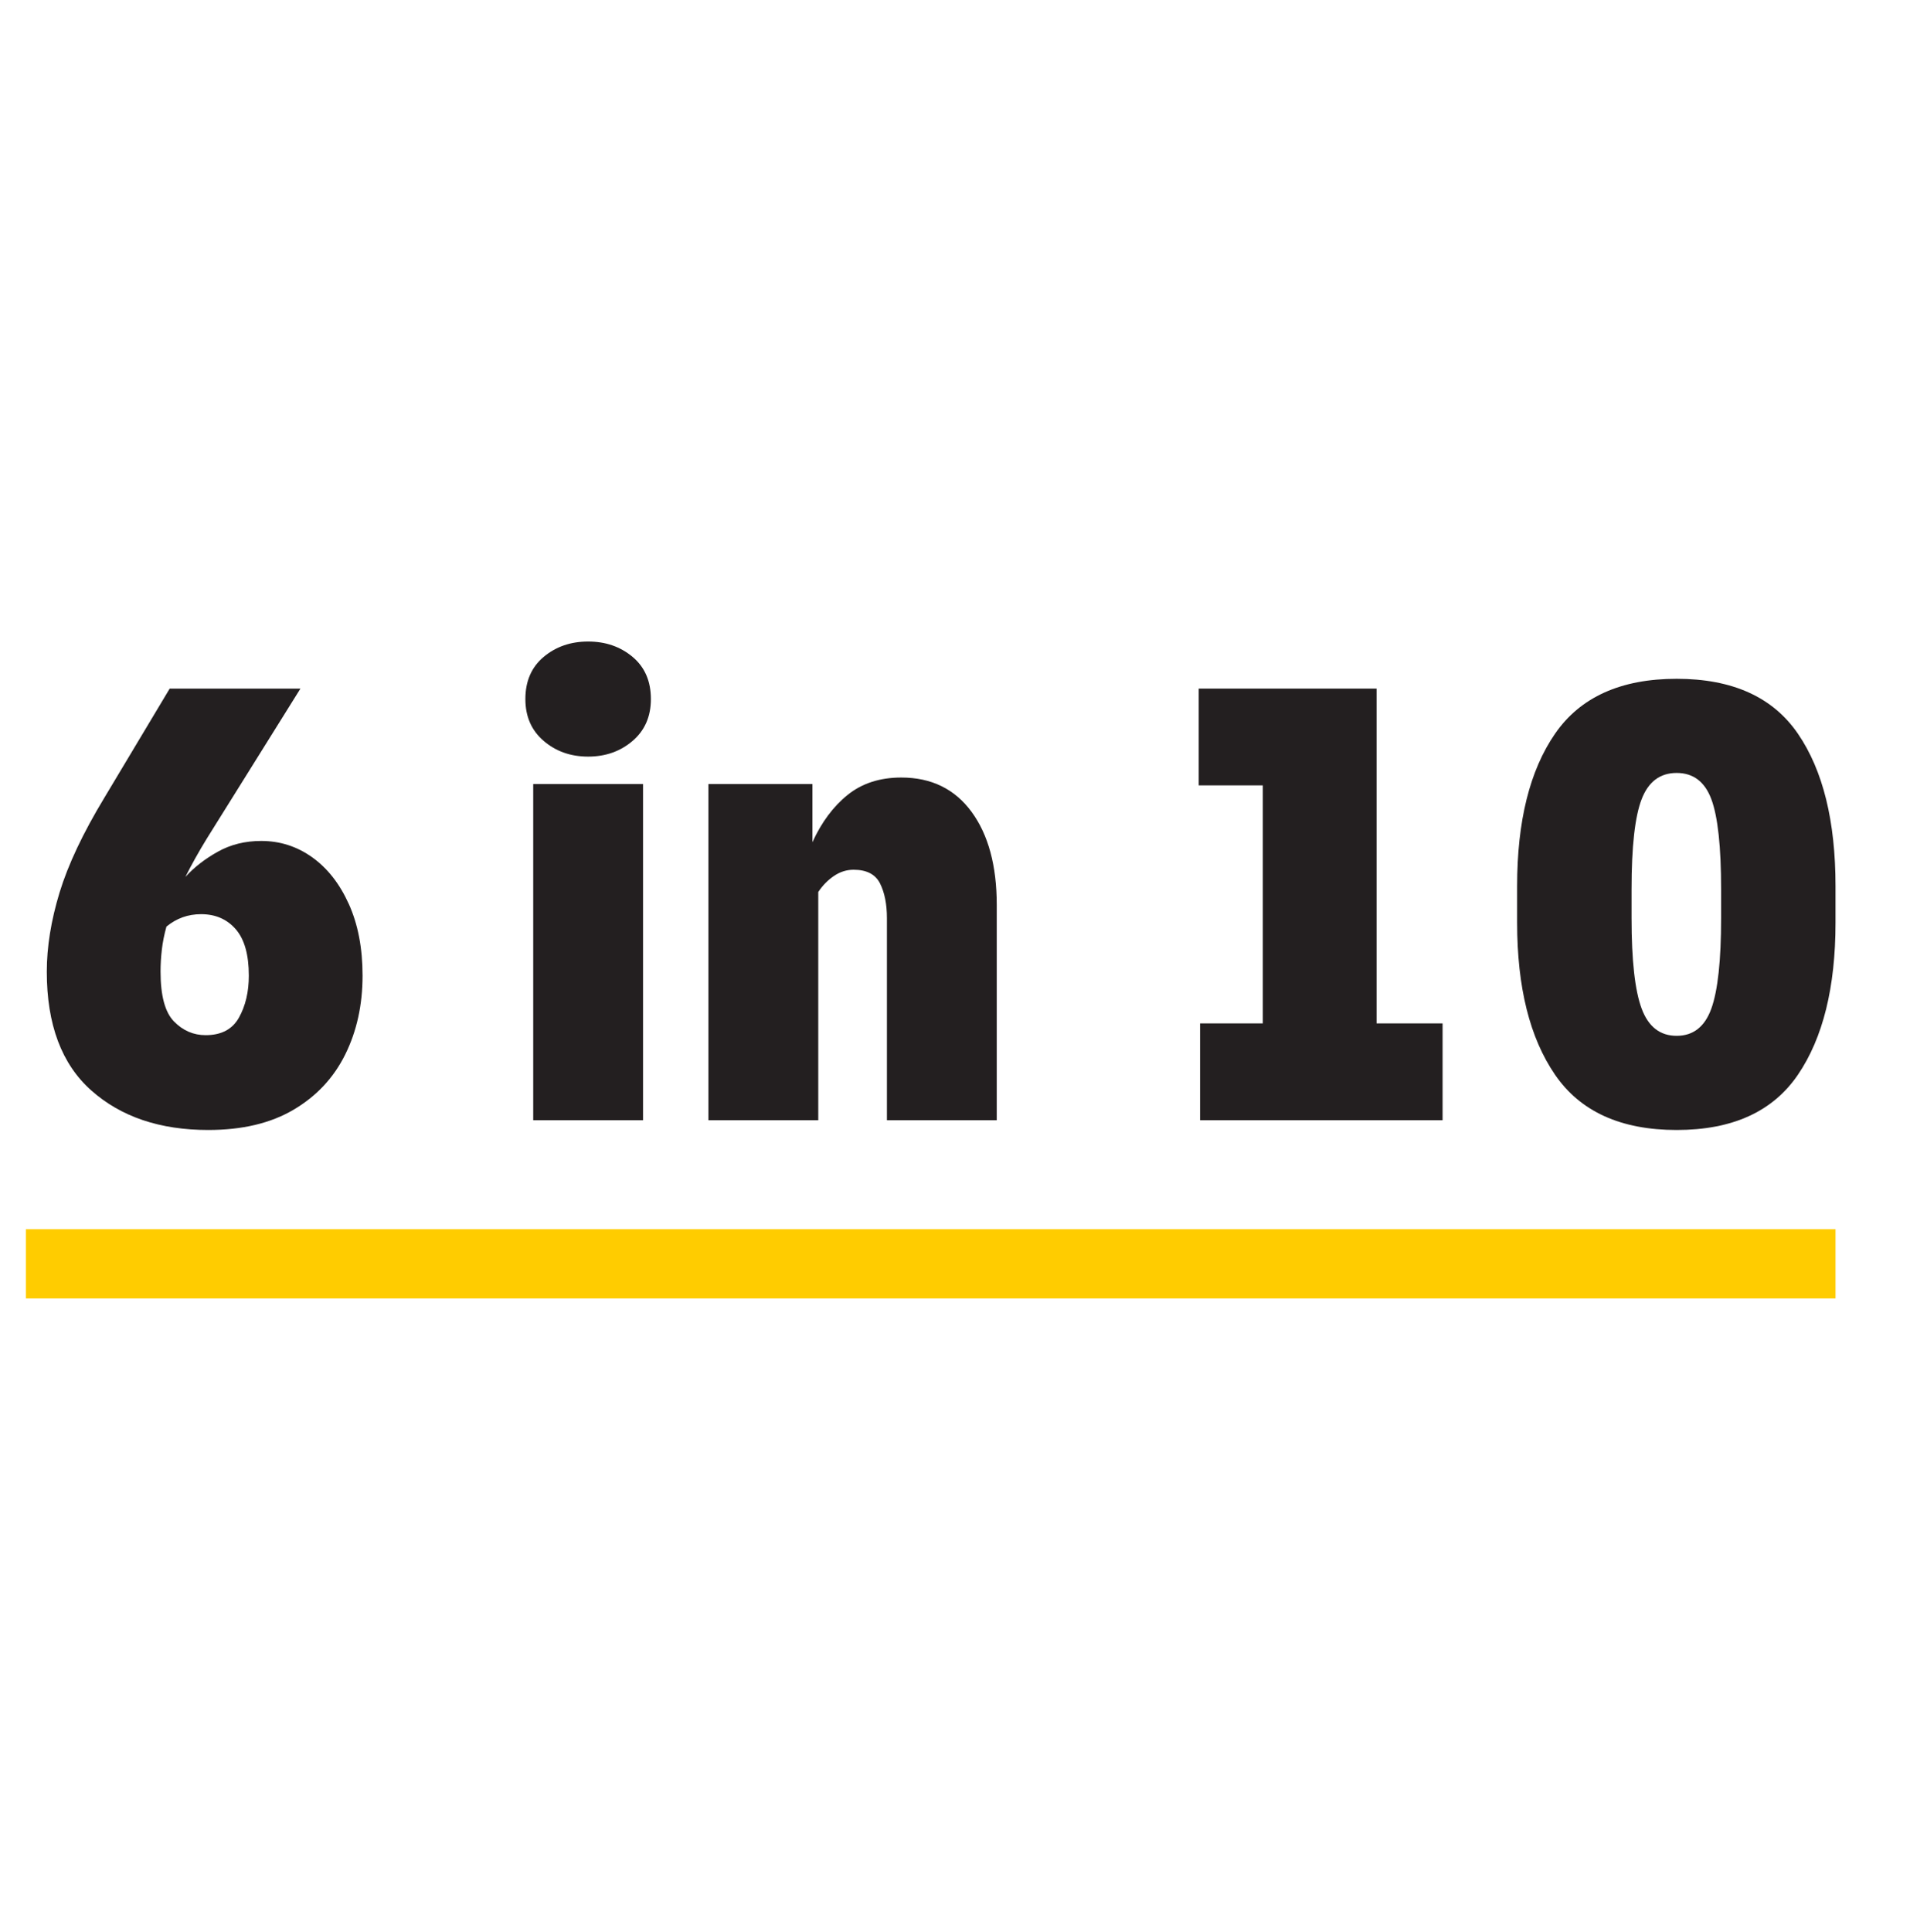
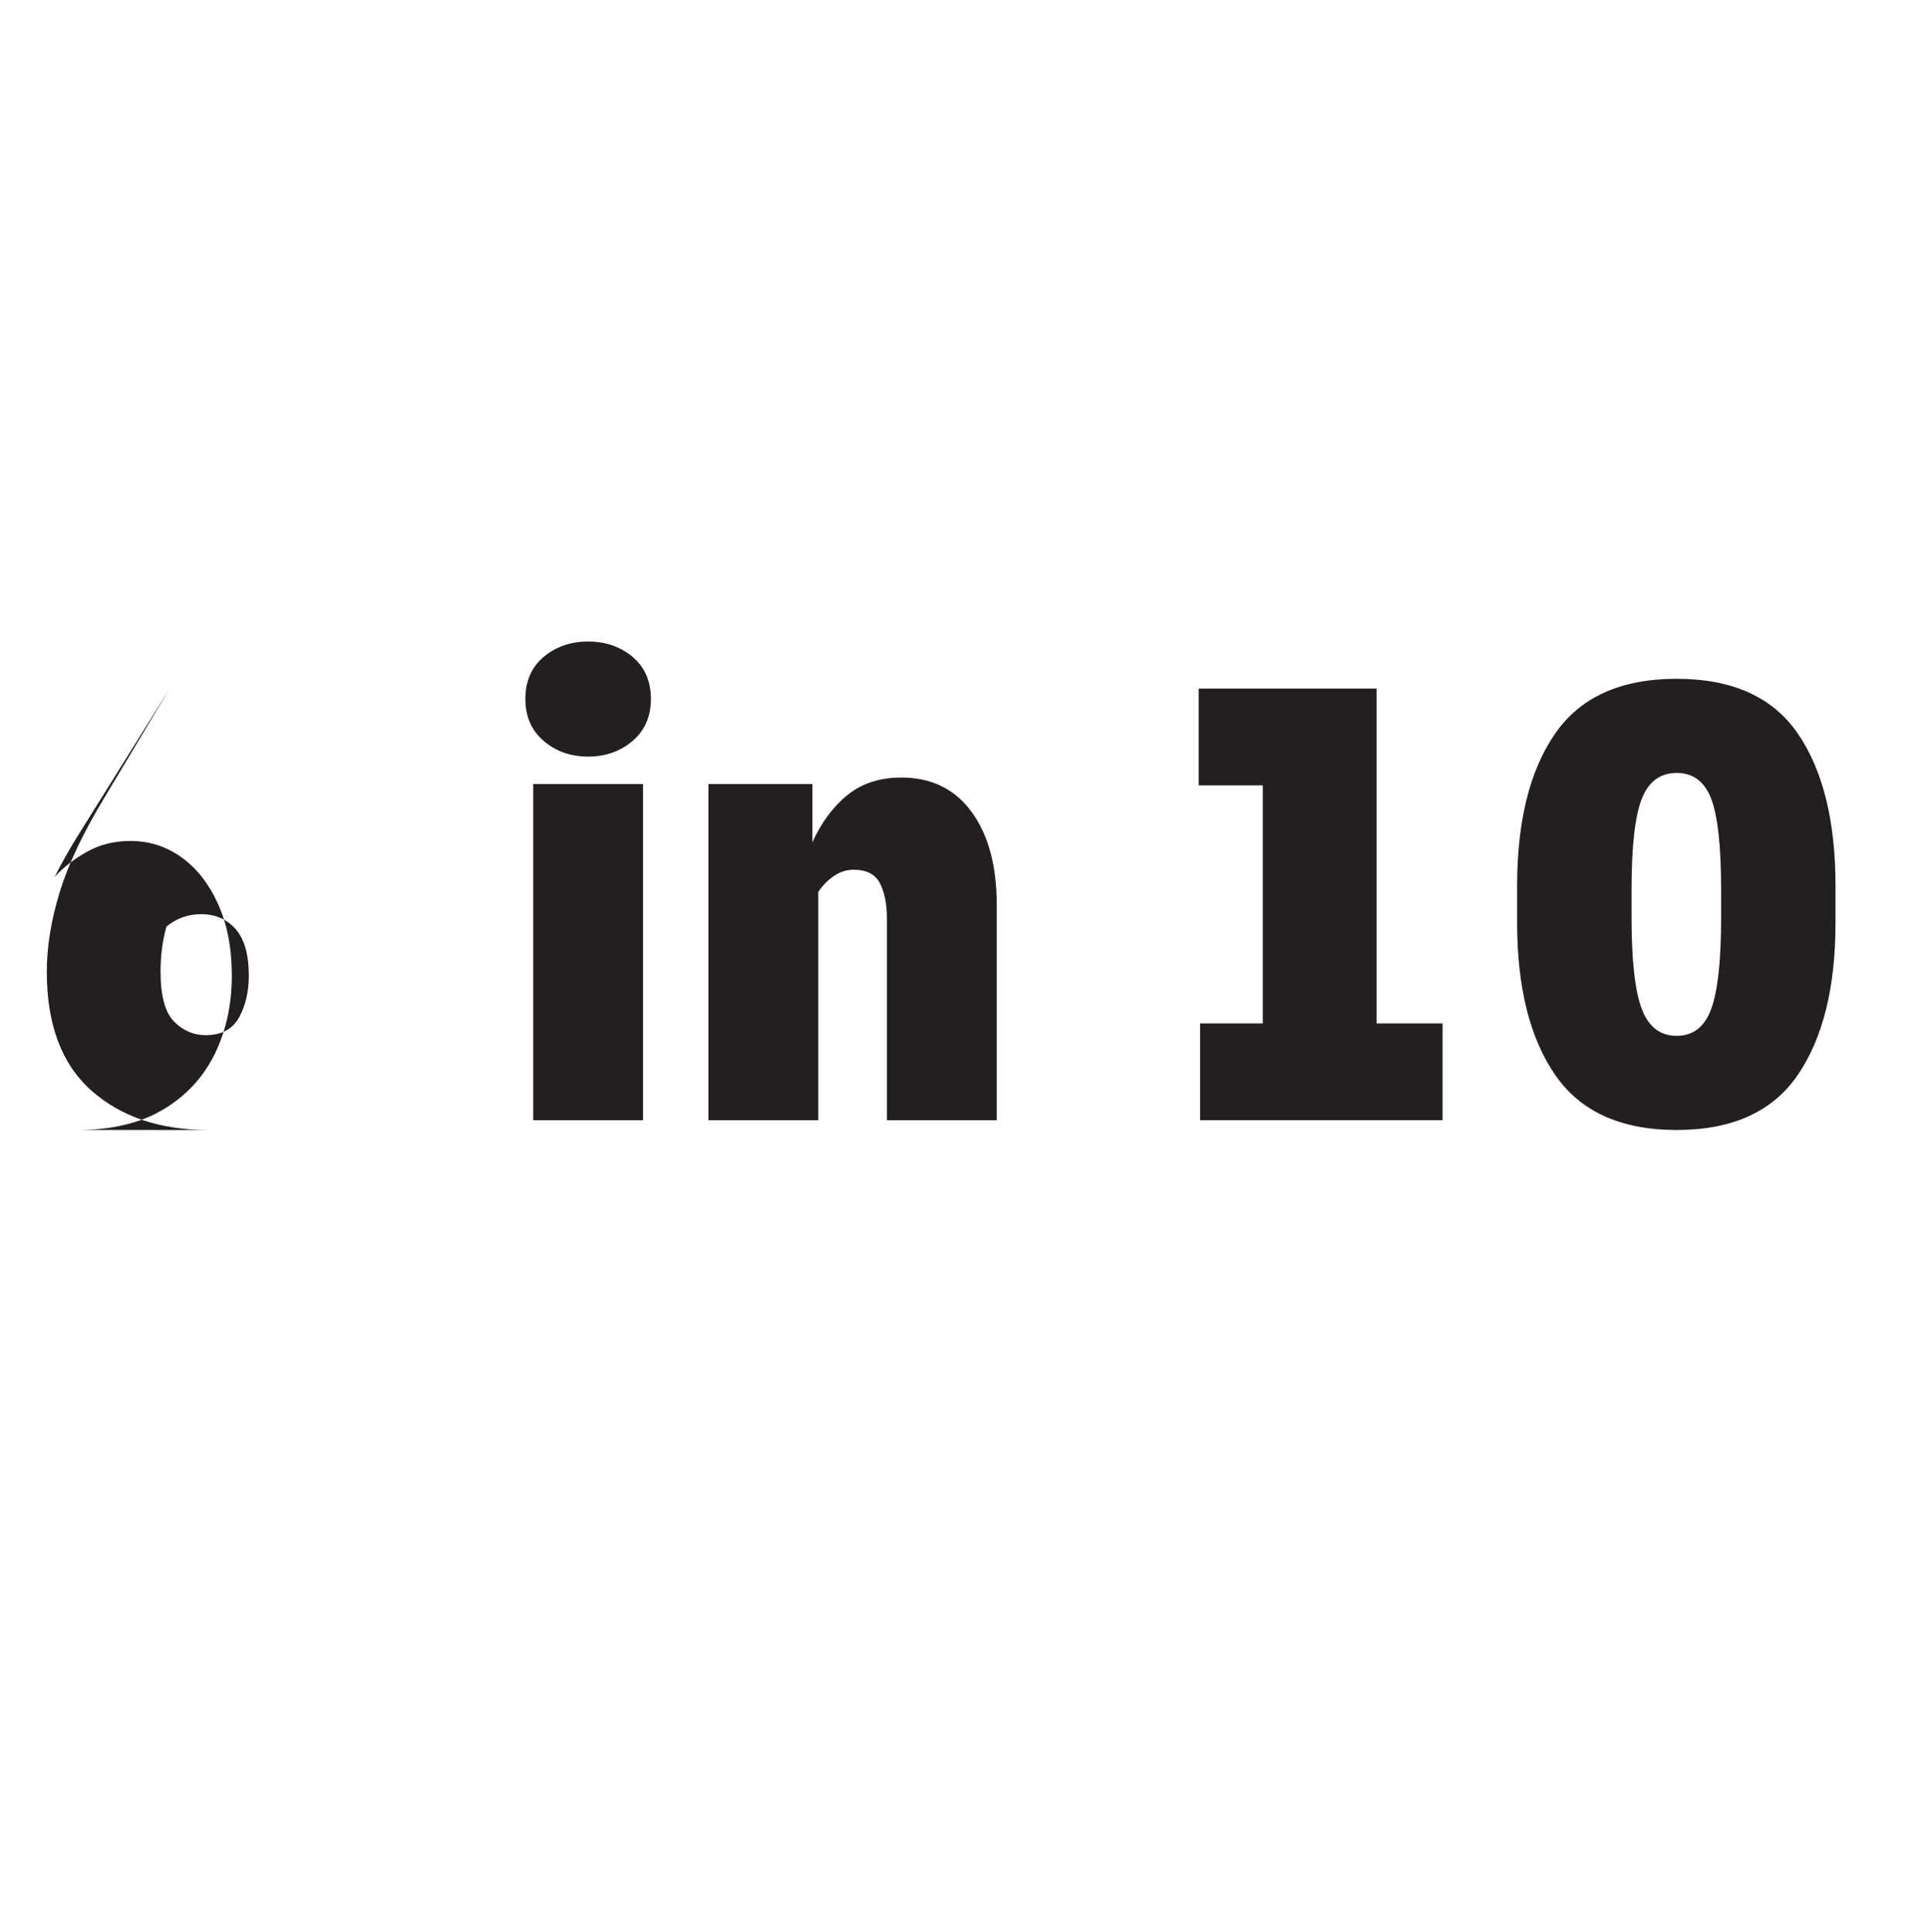
<svg xmlns="http://www.w3.org/2000/svg" id="Layer_1" data-name="Layer 1" viewBox="0 0 178.583 178.99">
  <defs>
    <style>
      .cls-1 {
        fill: #231f20;
      }

      .cls-2 {
        fill: none;
        stroke: #fc0;
        stroke-miterlimit: 10;
        stroke-width: 6.415px;
      }
    </style>
  </defs>
-   <line class="cls-2" x1="2.399" y1="117.102" x2="170.106" y2="117.102" />
  <g>
-     <path class="cls-1" d="M19.303,104.7c-4.484,0-8.099-1.221-10.846-3.665-2.747-2.443-4.12-6.109-4.12-10.997,0-2.302.394-4.746,1.181-7.331.788-2.584,2.171-5.514,4.15-8.786l6.059-10.118h12.117l-8.664,13.875c-.768,1.252-1.434,2.444-1.999,3.575.807-.888,1.807-1.667,2.999-2.333,1.191-.667,2.534-1,4.029-1,1.736,0,3.312.505,4.726,1.515,1.414,1.01,2.544,2.454,3.393,4.332.848,1.878,1.272,4.09,1.272,6.634,0,2.707-.536,5.141-1.605,7.302-1.071,2.161-2.666,3.868-4.787,5.119-2.12,1.252-4.756,1.878-7.906,1.878ZM14.88,90.038c0,2.222.414,3.757,1.242,4.604.828.849,1.807,1.272,2.938,1.272,1.454,0,2.484-.545,3.09-1.636.606-1.091.909-2.383.909-3.878,0-1.938-.404-3.372-1.212-4.302-.809-.929-1.878-1.394-3.211-1.394-1.212,0-2.283.385-3.211,1.151-.203.727-.344,1.434-.424,2.121-.082.688-.122,1.374-.122,2.06Z" />
+     <path class="cls-1" d="M19.303,104.7c-4.484,0-8.099-1.221-10.846-3.665-2.747-2.443-4.12-6.109-4.12-10.997,0-2.302.394-4.746,1.181-7.331.788-2.584,2.171-5.514,4.15-8.786l6.059-10.118l-8.664,13.875c-.768,1.252-1.434,2.444-1.999,3.575.807-.888,1.807-1.667,2.999-2.333,1.191-.667,2.534-1,4.029-1,1.736,0,3.312.505,4.726,1.515,1.414,1.01,2.544,2.454,3.393,4.332.848,1.878,1.272,4.09,1.272,6.634,0,2.707-.536,5.141-1.605,7.302-1.071,2.161-2.666,3.868-4.787,5.119-2.12,1.252-4.756,1.878-7.906,1.878ZM14.88,90.038c0,2.222.414,3.757,1.242,4.604.828.849,1.807,1.272,2.938,1.272,1.454,0,2.484-.545,3.09-1.636.606-1.091.909-2.383.909-3.878,0-1.938-.404-3.372-1.212-4.302-.809-.929-1.878-1.394-3.211-1.394-1.212,0-2.283.385-3.211,1.151-.203.727-.344,1.434-.424,2.121-.082.688-.122,1.374-.122,2.06Z" />
    <path class="cls-1" d="M54.505,70.104c-1.616,0-2.99-.485-4.12-1.454-1.132-.969-1.696-2.262-1.696-3.877,0-1.656.564-2.958,1.696-3.908,1.13-.948,2.504-1.424,4.12-1.424s2.988.476,4.12,1.424c1.13.95,1.696,2.252,1.696,3.908,0,1.616-.566,2.908-1.696,3.877-1.132.969-2.506,1.454-4.12,1.454ZM49.415,103.792v-31.143h10.179v31.143h-10.179Z" />
    <path class="cls-1" d="M65.653,103.792v-31.143h9.634v5.392c.848-1.857,1.938-3.322,3.271-4.393,1.333-1.07,2.988-1.605,4.969-1.605,2.786,0,4.957,1.06,6.513,3.181,1.555,2.121,2.333,4.999,2.333,8.634v19.934h-10.179v-18.722c0-1.292-.213-2.363-.637-3.211-.424-.849-1.242-1.272-2.454-1.272-.646,0-1.252.192-1.817.576-.566.384-1.051.878-1.454,1.484v21.146h-10.179Z" />
    <path class="cls-1" d="M111.214,103.792v-8.967h5.816v-22.055h-5.938v-8.967h16.479v31.022h6.119v8.967h-22.478Z" />
    <path class="cls-1" d="M155.382,104.7c-5.17,0-8.927-1.705-11.269-5.119-2.344-3.413-3.515-8.108-3.515-14.087v-3.393c0-6.018,1.171-10.724,3.515-14.117,2.342-3.393,6.099-5.089,11.269-5.089s8.916,1.697,11.239,5.089c2.322,3.393,3.484,8.099,3.484,14.117v3.393c0,5.979-1.162,10.674-3.484,14.087-2.323,3.414-6.069,5.119-11.239,5.119ZM155.382,95.975c1.535,0,2.605-.838,3.212-2.514.605-1.676.908-4.474.908-8.392v-2.666c0-3.958-.303-6.745-.908-8.361-.606-1.615-1.677-2.424-3.212-2.424s-2.615.809-3.241,2.424c-.627,1.616-.938,4.403-.938,8.361v2.666c0,3.918.312,6.716.938,8.392.626,1.676,1.706,2.514,3.241,2.514Z" />
  </g>
</svg>